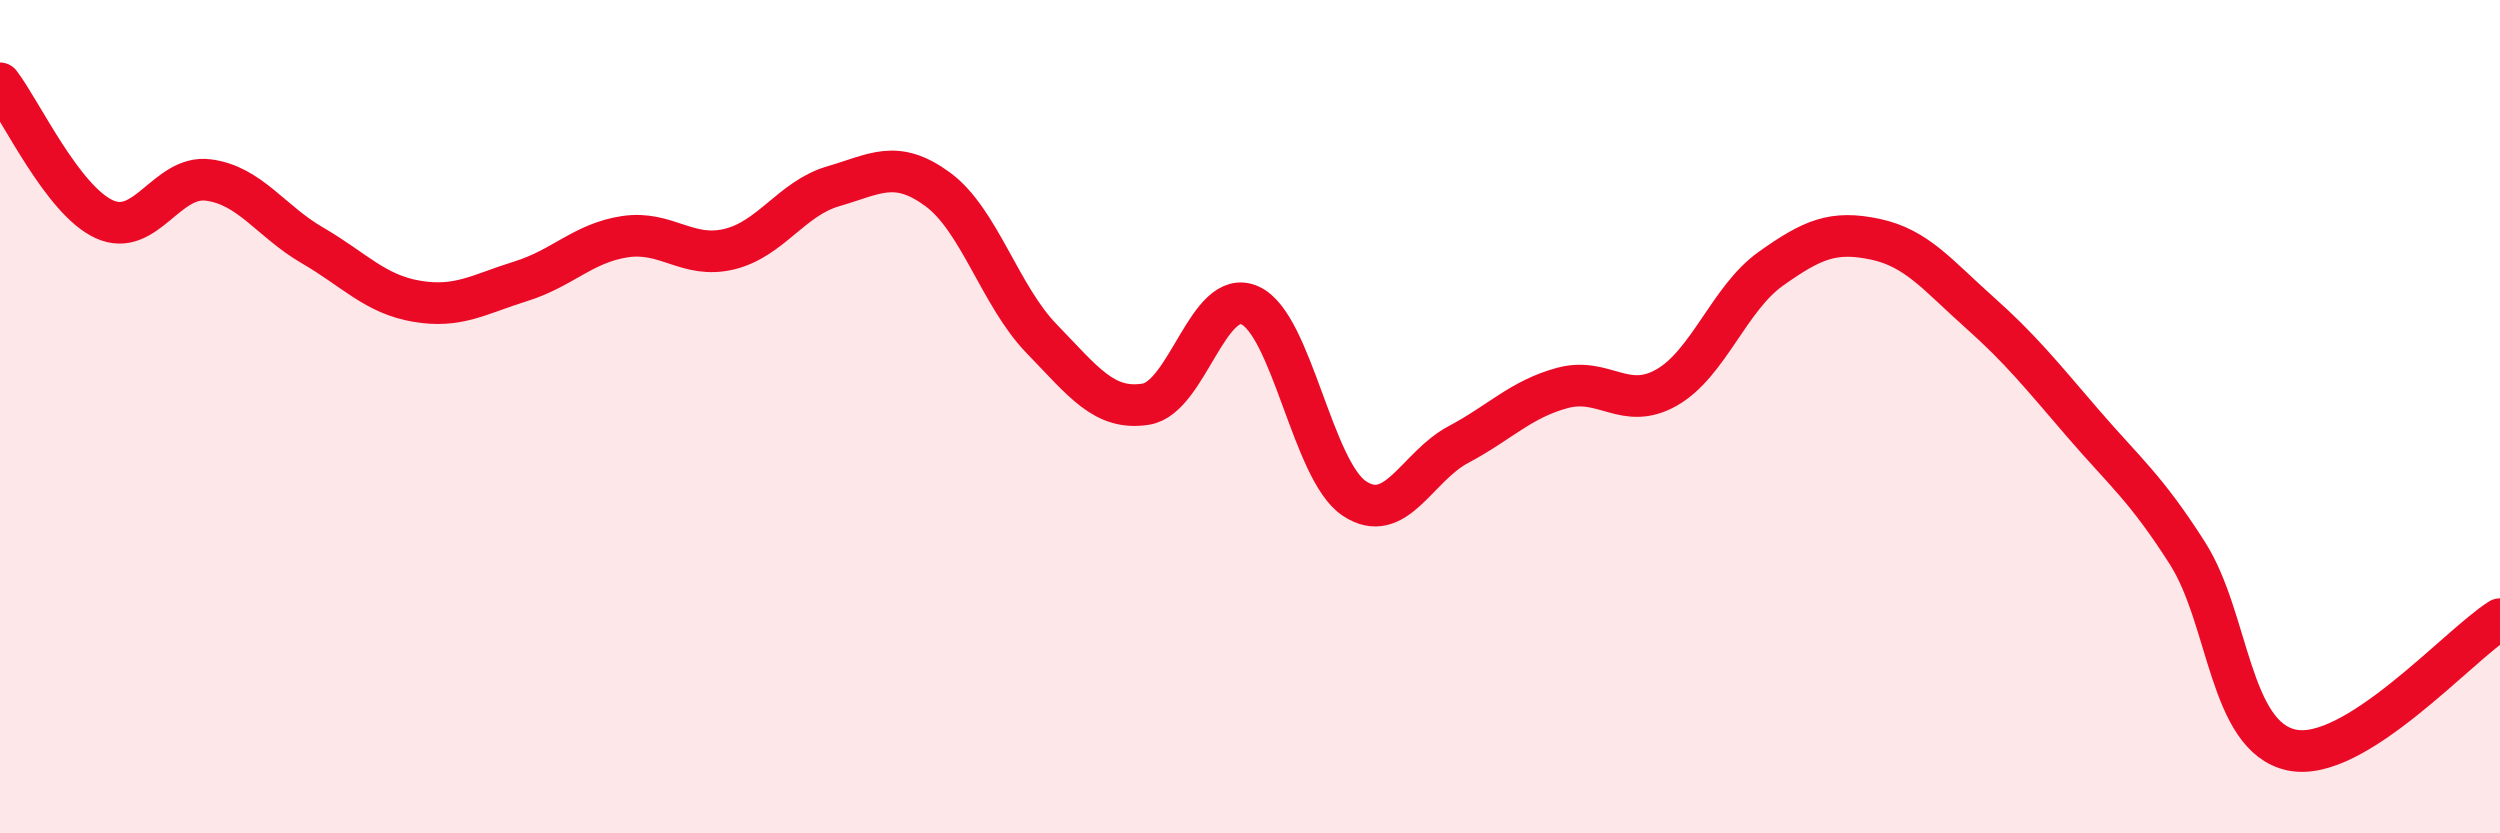
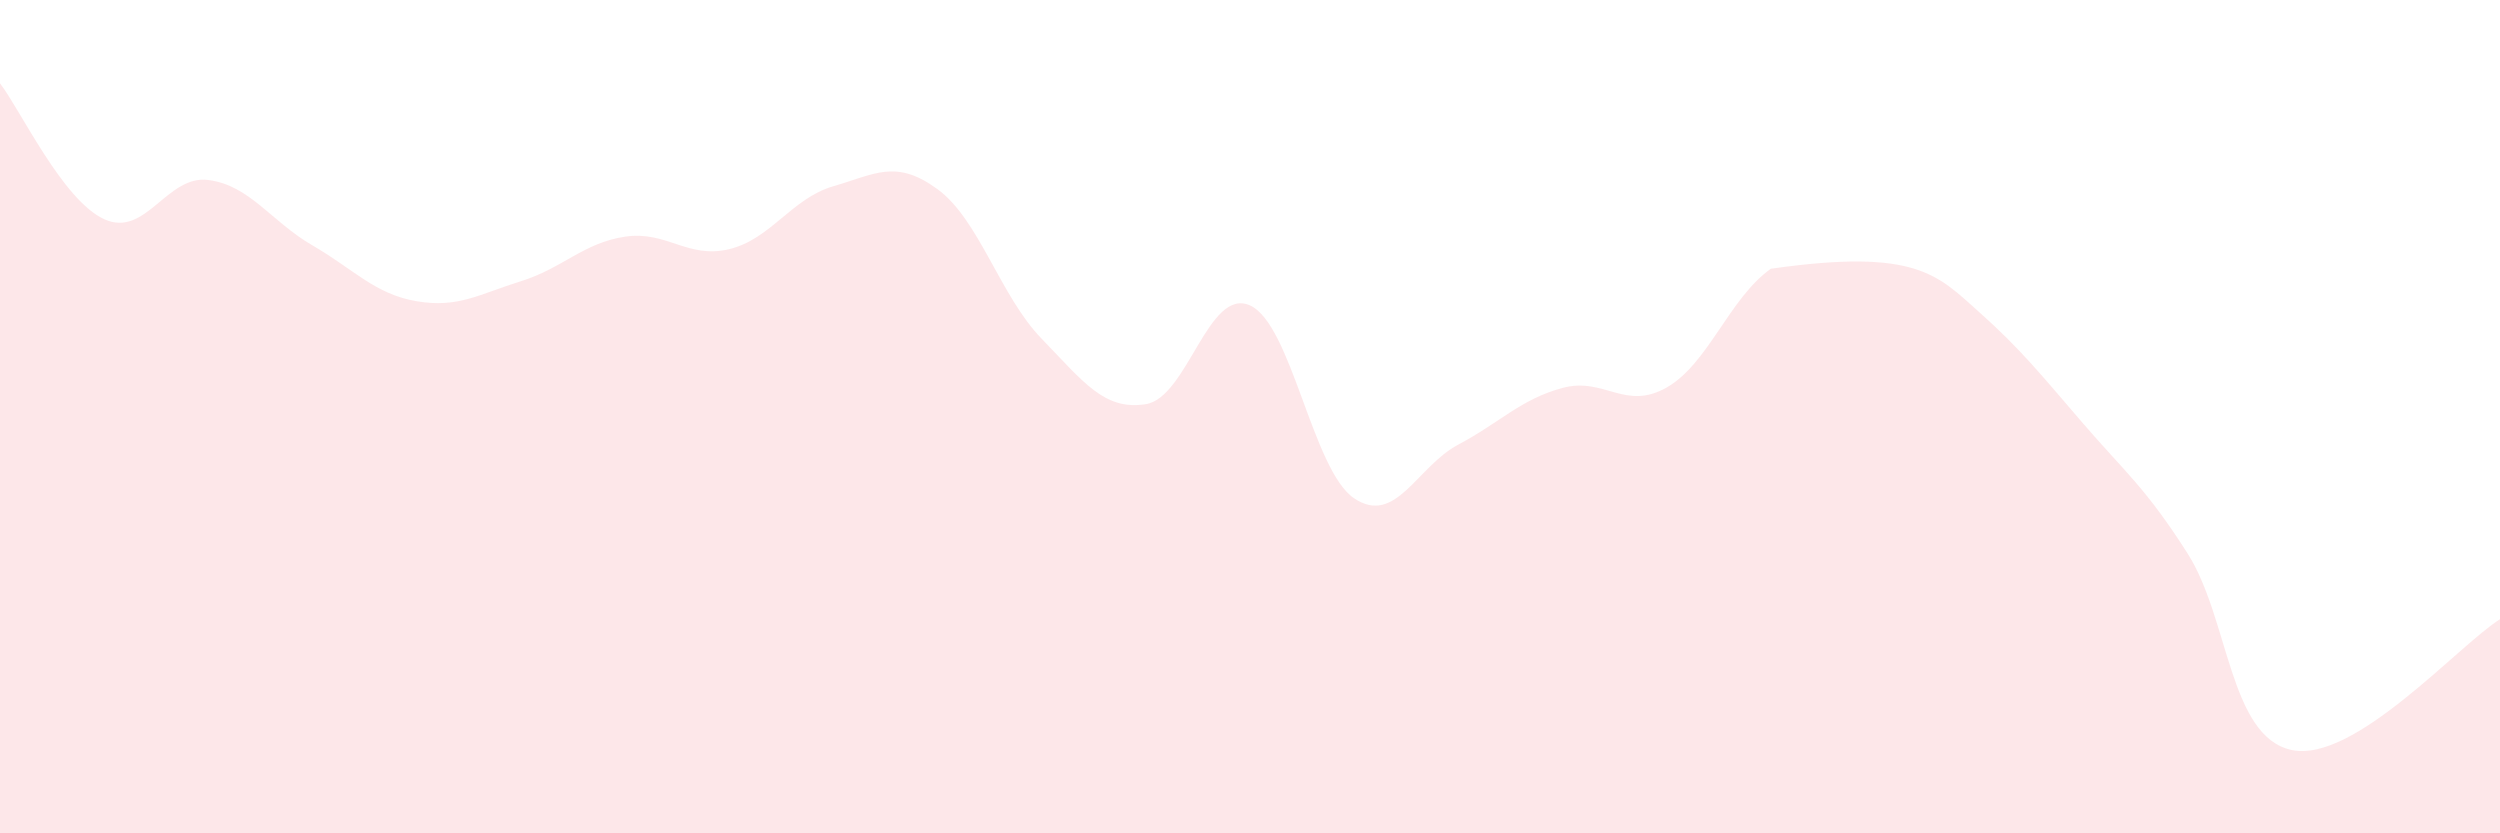
<svg xmlns="http://www.w3.org/2000/svg" width="60" height="20" viewBox="0 0 60 20">
-   <path d="M 0,2 C 0.5,2.65 1.5,4.8 2.5,5.26 C 3.5,5.72 4,4.19 5,4.32 C 6,4.45 6.5,5.31 7.5,5.89 C 8.5,6.47 9,7.06 10,7.23 C 11,7.4 11.5,7.06 12.5,6.75 C 13.5,6.44 14,5.83 15,5.68 C 16,5.53 16.5,6.22 17.5,5.98 C 18.5,5.74 19,4.76 20,4.47 C 21,4.18 21.5,3.81 22.5,4.54 C 23.5,5.27 24,7.1 25,8.13 C 26,9.16 26.5,9.86 27.5,9.7 C 28.5,9.54 29,6.88 30,7.33 C 31,7.78 31.5,11.29 32.5,11.96 C 33.5,12.63 34,11.2 35,10.67 C 36,10.14 36.5,9.58 37.5,9.31 C 38.5,9.04 39,9.87 40,9.3 C 41,8.73 41.5,7.16 42.5,6.45 C 43.5,5.74 44,5.53 45,5.74 C 46,5.95 46.5,6.6 47.5,7.49 C 48.5,8.38 49,9.01 50,10.17 C 51,11.33 51.5,11.71 52.5,13.28 C 53.5,14.85 53.5,17.68 55,18 C 56.5,18.32 59,15.49 60,14.86L60 20L0 20Z" fill="#EB0A25" opacity="0.1" stroke-linecap="round" stroke-linejoin="round" />
-   <path d="M 0,2 C 0.5,2.65 1.5,4.8 2.5,5.26 C 3.5,5.72 4,4.19 5,4.32 C 6,4.45 6.5,5.31 7.5,5.89 C 8.5,6.47 9,7.06 10,7.23 C 11,7.4 11.5,7.06 12.5,6.75 C 13.5,6.44 14,5.83 15,5.68 C 16,5.53 16.5,6.22 17.5,5.98 C 18.5,5.74 19,4.76 20,4.47 C 21,4.18 21.5,3.81 22.5,4.54 C 23.5,5.27 24,7.1 25,8.13 C 26,9.16 26.5,9.86 27.5,9.7 C 28.5,9.54 29,6.88 30,7.33 C 31,7.78 31.5,11.29 32.5,11.96 C 33.5,12.63 34,11.2 35,10.67 C 36,10.14 36.5,9.58 37.5,9.31 C 38.5,9.04 39,9.87 40,9.3 C 41,8.73 41.5,7.16 42.5,6.45 C 43.5,5.74 44,5.53 45,5.74 C 46,5.95 46.5,6.6 47.5,7.49 C 48.5,8.38 49,9.01 50,10.17 C 51,11.33 51.5,11.71 52.5,13.28 C 53.5,14.85 53.5,17.68 55,18 C 56.5,18.32 59,15.49 60,14.86" stroke="#EB0A25" stroke-width="1" fill="none" stroke-linecap="round" stroke-linejoin="round" />
+   <path d="M 0,2 C 0.5,2.65 1.5,4.8 2.5,5.26 C 3.5,5.72 4,4.19 5,4.32 C 6,4.45 6.5,5.31 7.5,5.89 C 8.5,6.47 9,7.06 10,7.23 C 11,7.4 11.5,7.06 12.5,6.75 C 13.5,6.44 14,5.83 15,5.68 C 16,5.53 16.5,6.22 17.5,5.98 C 18.5,5.74 19,4.76 20,4.47 C 21,4.18 21.5,3.81 22.5,4.54 C 23.5,5.27 24,7.1 25,8.13 C 26,9.16 26.5,9.86 27.5,9.7 C 28.5,9.54 29,6.88 30,7.33 C 31,7.78 31.5,11.29 32.5,11.96 C 33.5,12.63 34,11.2 35,10.67 C 36,10.14 36.5,9.58 37.5,9.31 C 38.5,9.04 39,9.87 40,9.3 C 41,8.73 41.5,7.16 42.5,6.45 C 46,5.95 46.5,6.6 47.5,7.49 C 48.5,8.38 49,9.01 50,10.17 C 51,11.33 51.5,11.71 52.5,13.28 C 53.5,14.85 53.5,17.68 55,18 C 56.5,18.32 59,15.49 60,14.86L60 20L0 20Z" fill="#EB0A25" opacity="0.1" stroke-linecap="round" stroke-linejoin="round" />
</svg>